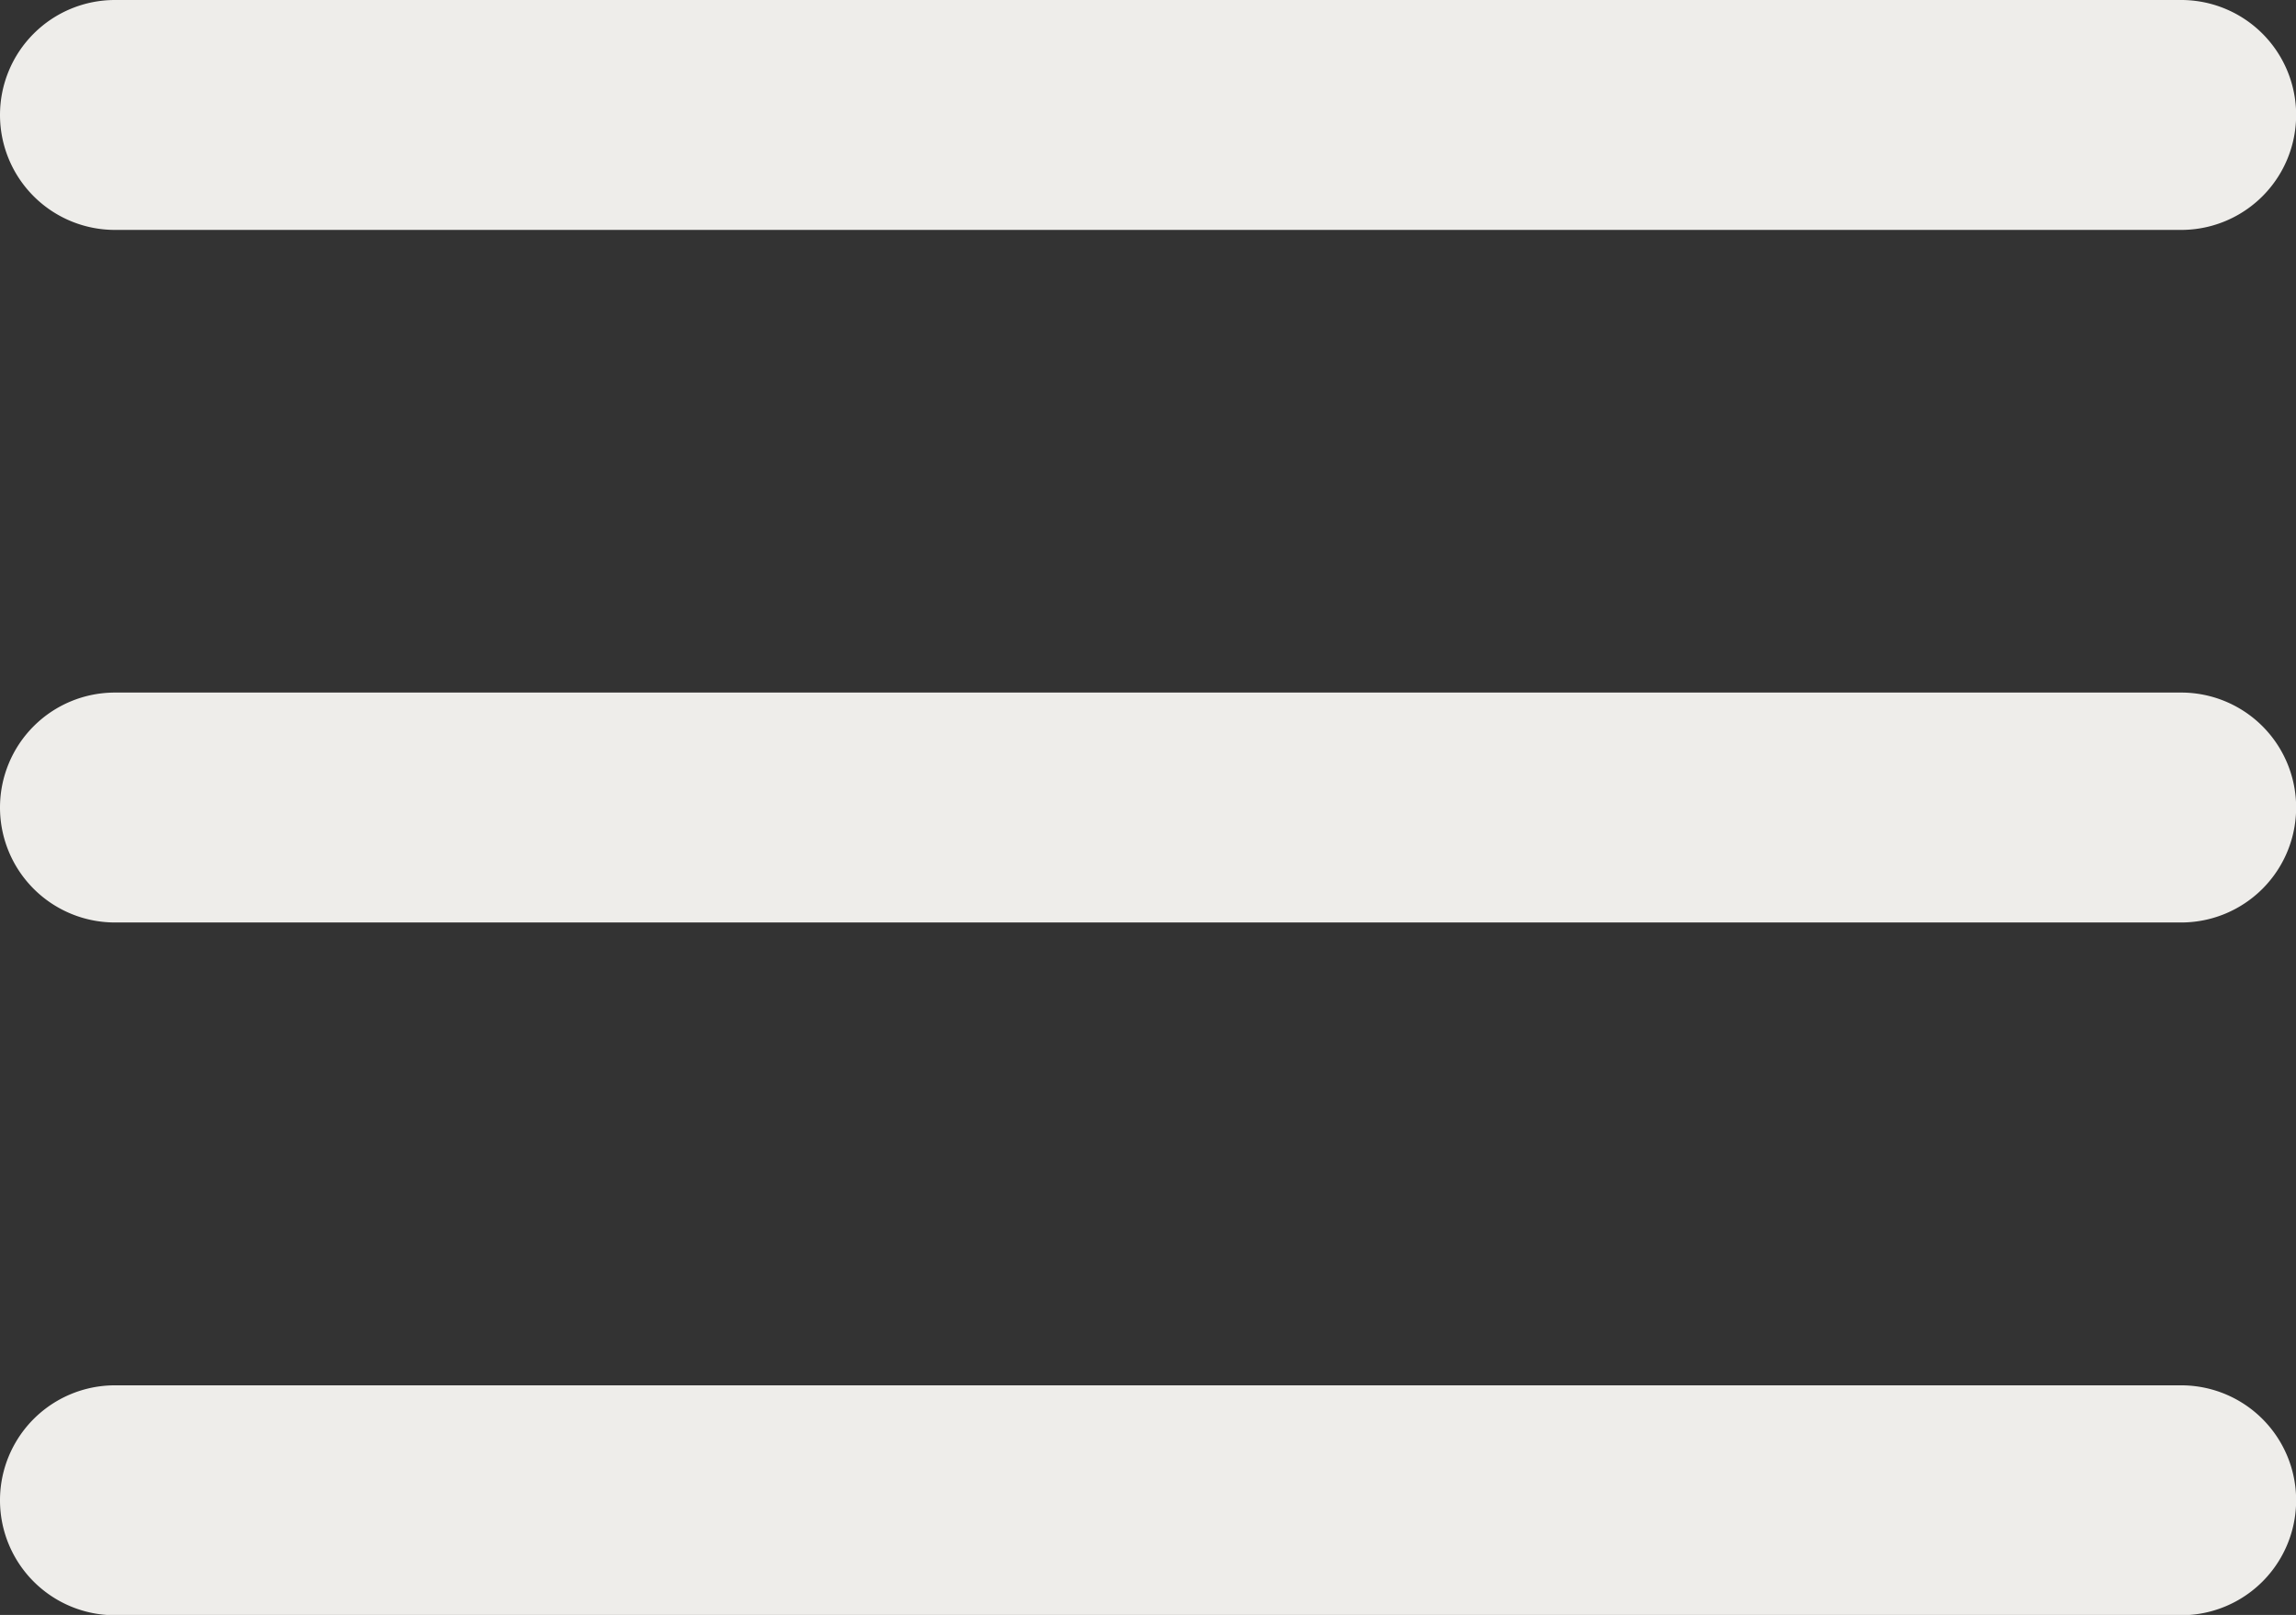
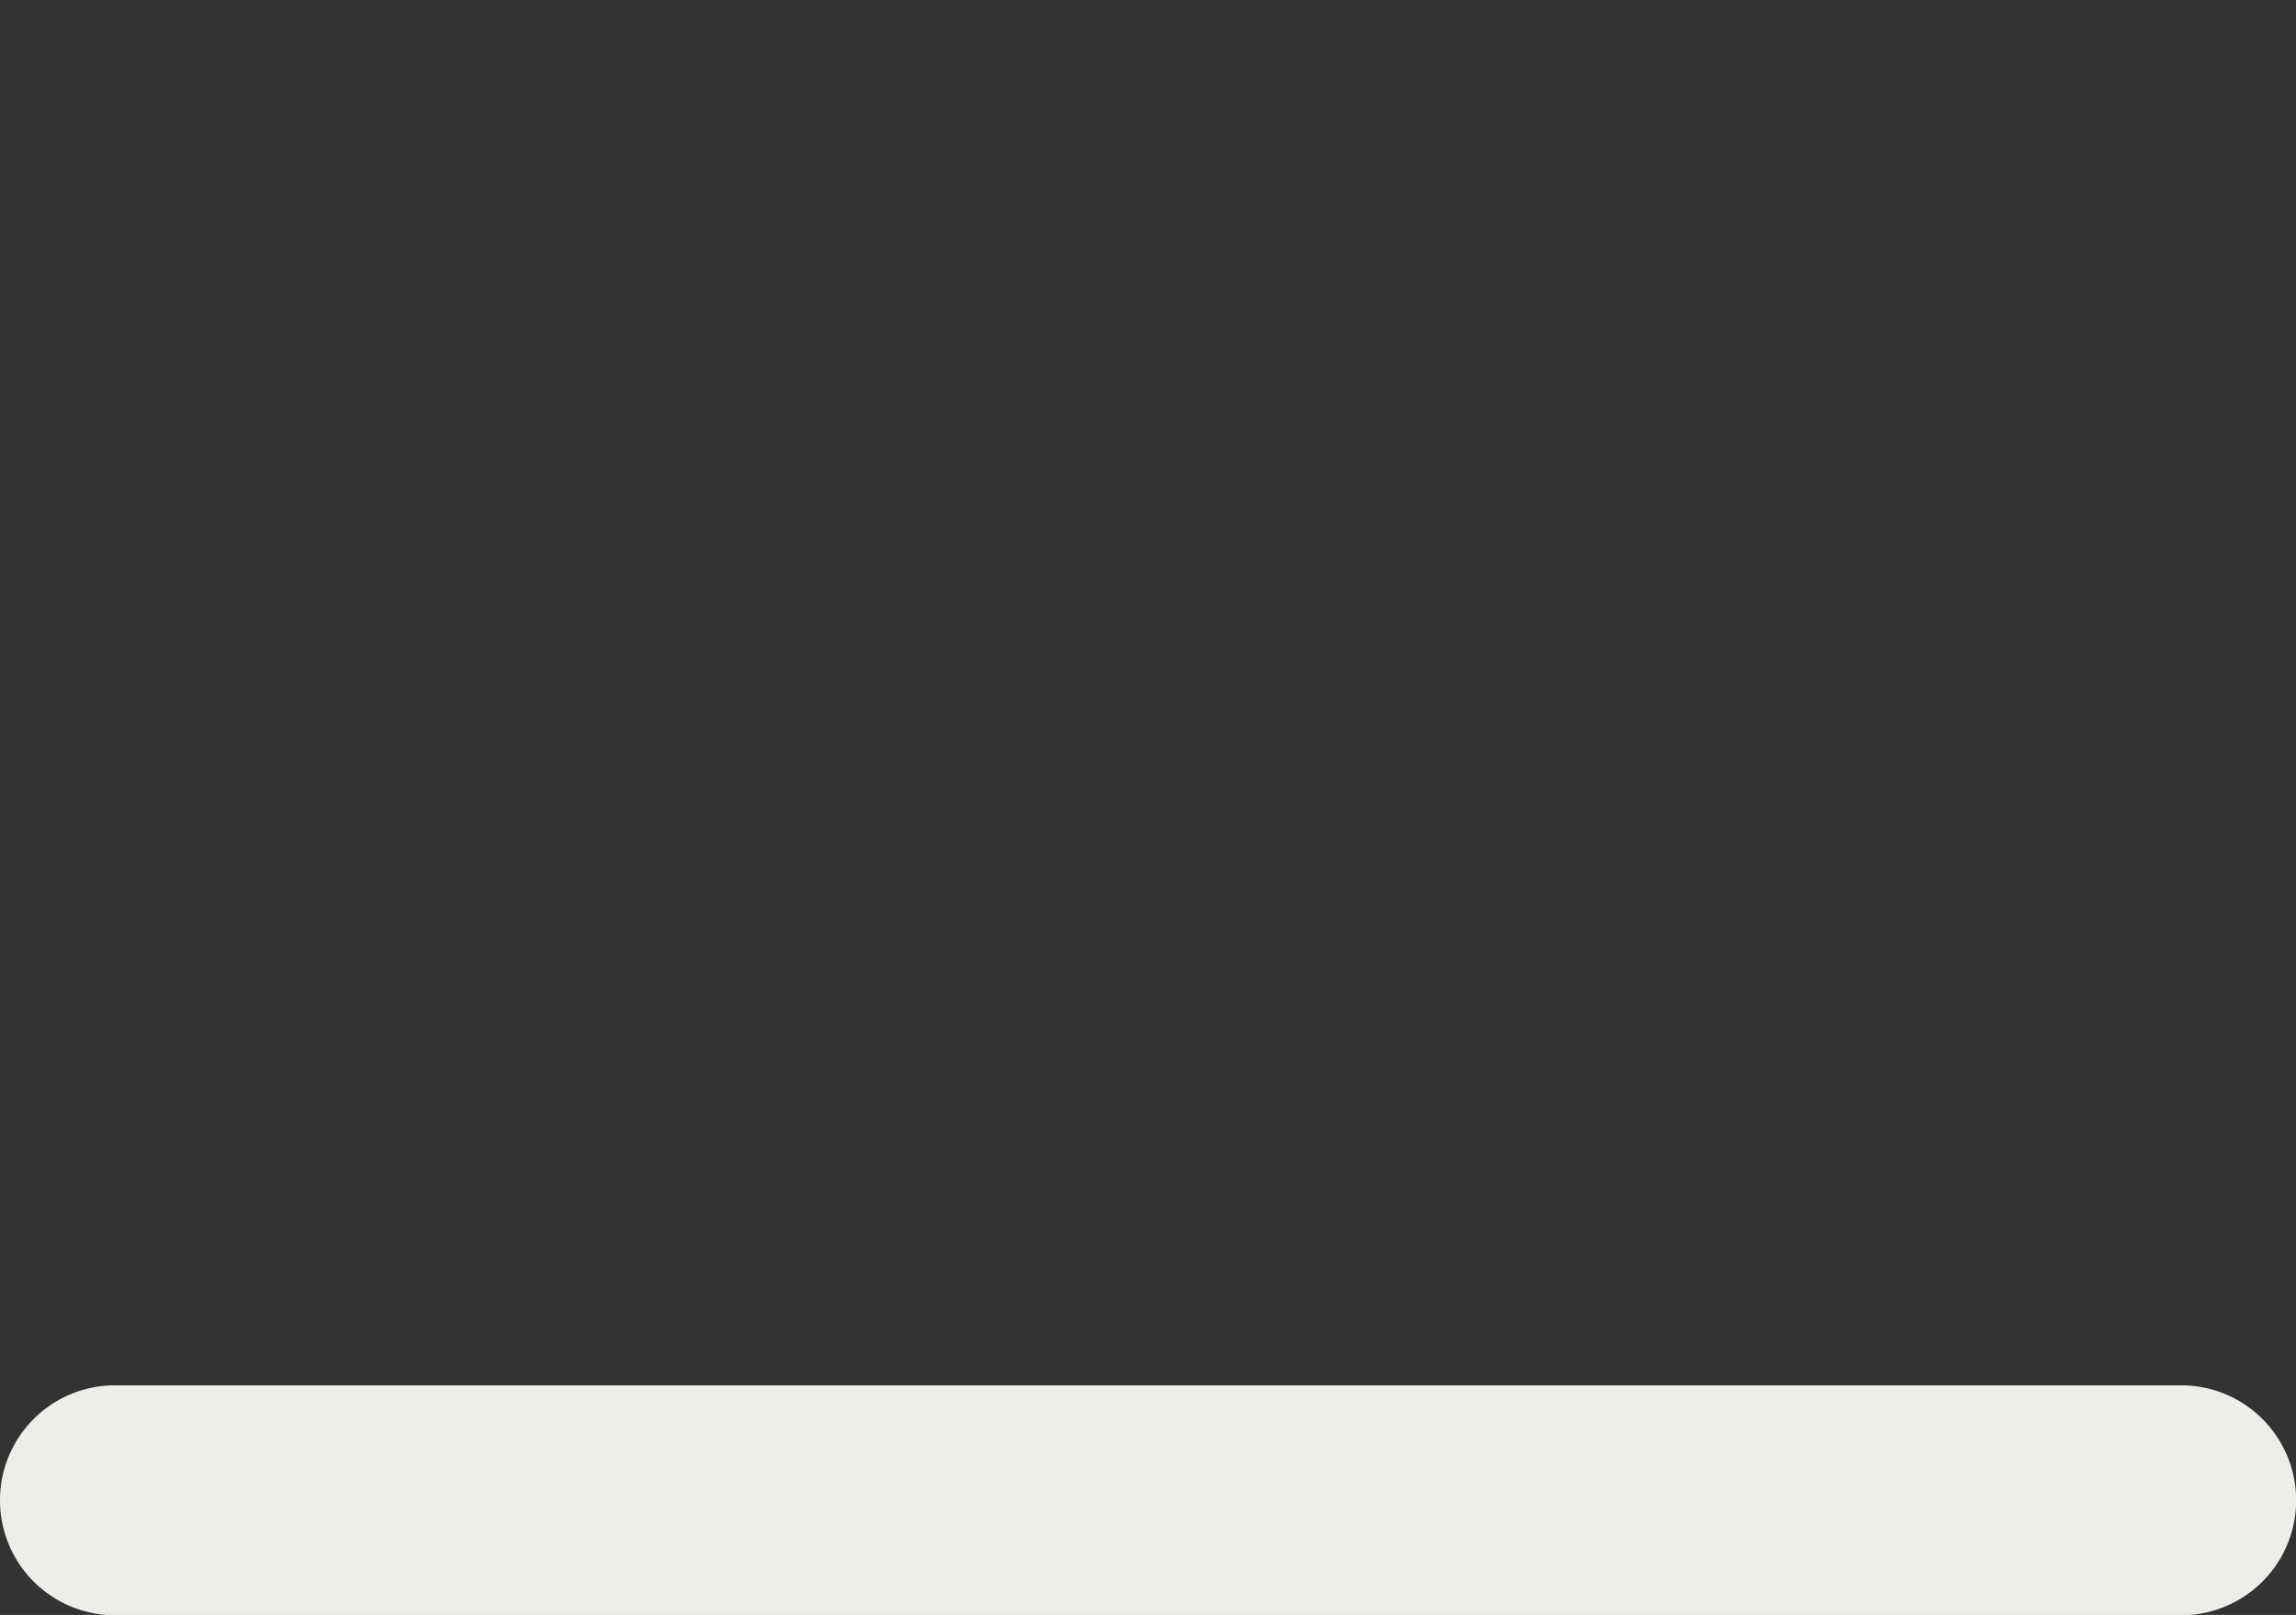
<svg xmlns="http://www.w3.org/2000/svg" id="menu" width="33.964" height="23.883" viewBox="0 0 33.964 23.883">
  <rect x="0" y="0" width="33.964" height="23.883" fill="#333333" stroke="none" />
  <g id="Group_34" data-name="Group 34" transform="translate(0 0)">
-     <path id="Path_126" data-name="Path 126" d="M16,41.7A1.7,1.7,0,0,1,17.7,40H48.266a1.7,1.7,0,0,1,0,3.4H17.7A1.7,1.7,0,0,1,16,41.7Z" transform="translate(-16 -40)" fill="#eeedea" />
-     <path id="Path_127" data-name="Path 127" d="M16,89.954a1.7,1.7,0,0,1,1.7-1.7H48.266a1.7,1.7,0,1,1,0,3.4H17.7A1.7,1.7,0,0,1,16,89.954Z" transform="translate(-16 -78.012)" fill="#eeedea" />
    <path id="Path_128" data-name="Path 128" d="M17.7,136.512a1.7,1.7,0,1,0,0,3.4H48.266a1.7,1.7,0,0,0,0-3.4Z" transform="translate(-16 -116.025)" fill="#eeedea" />
  </g>
</svg>